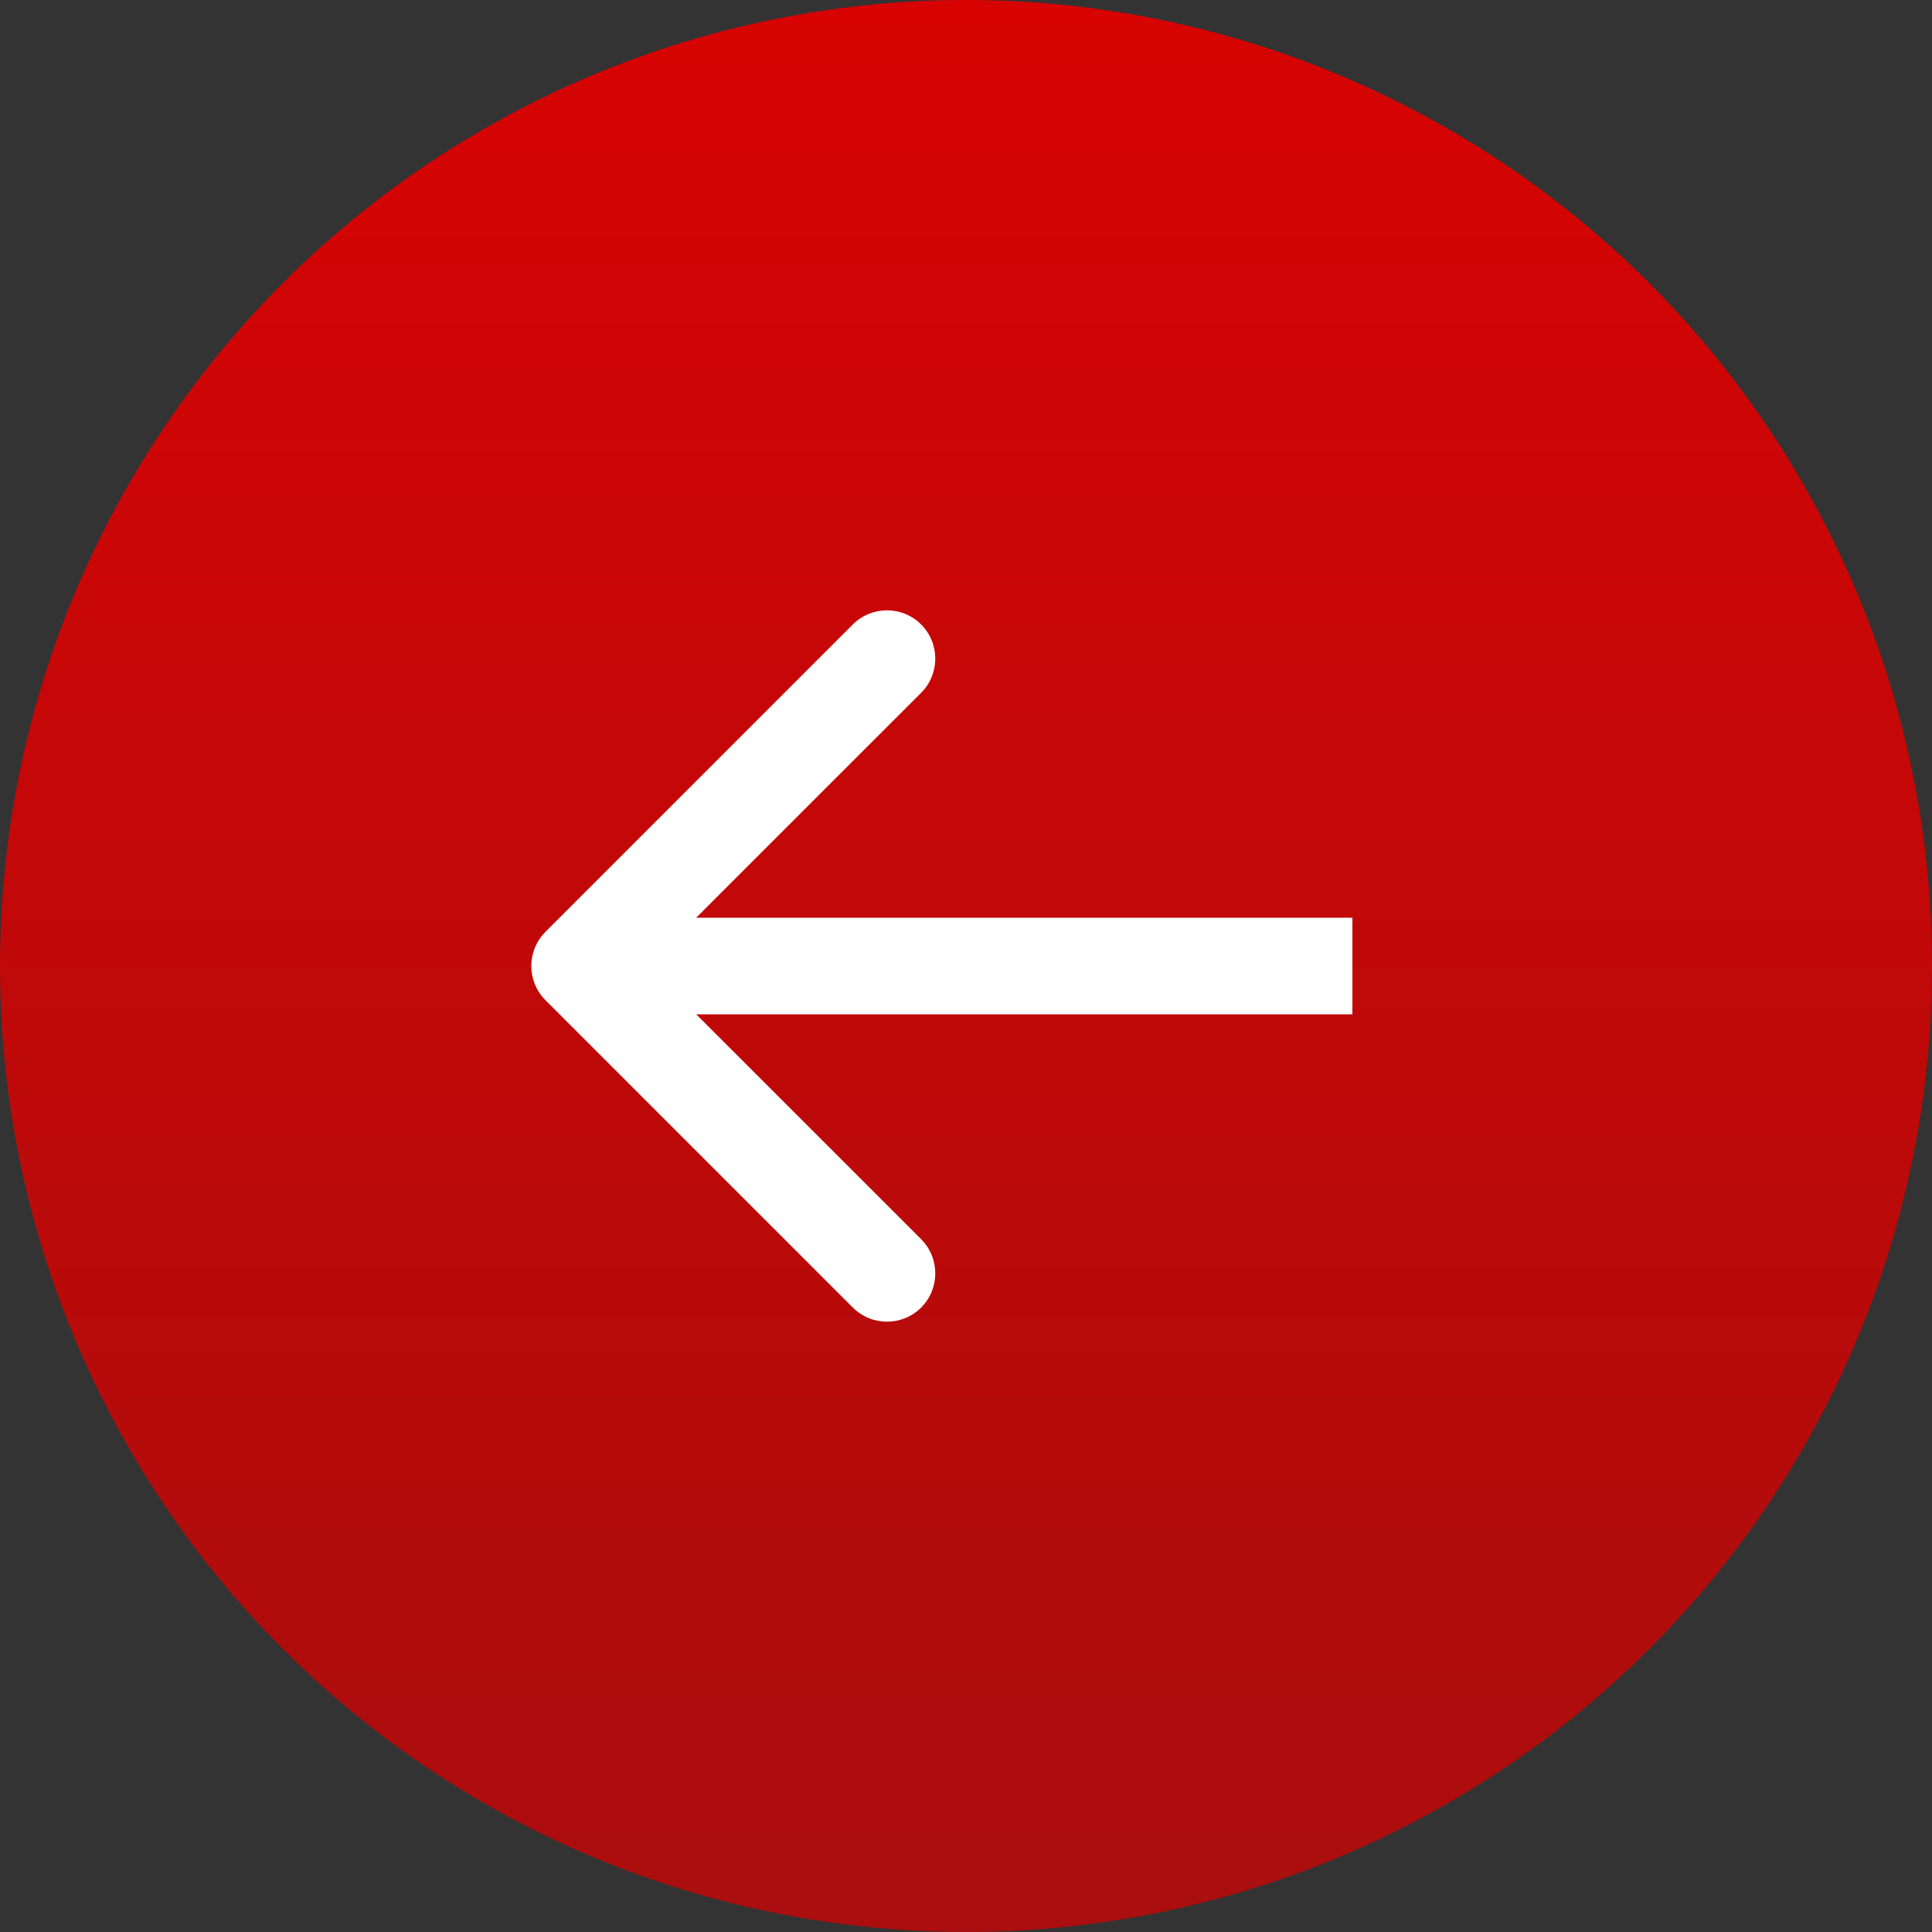
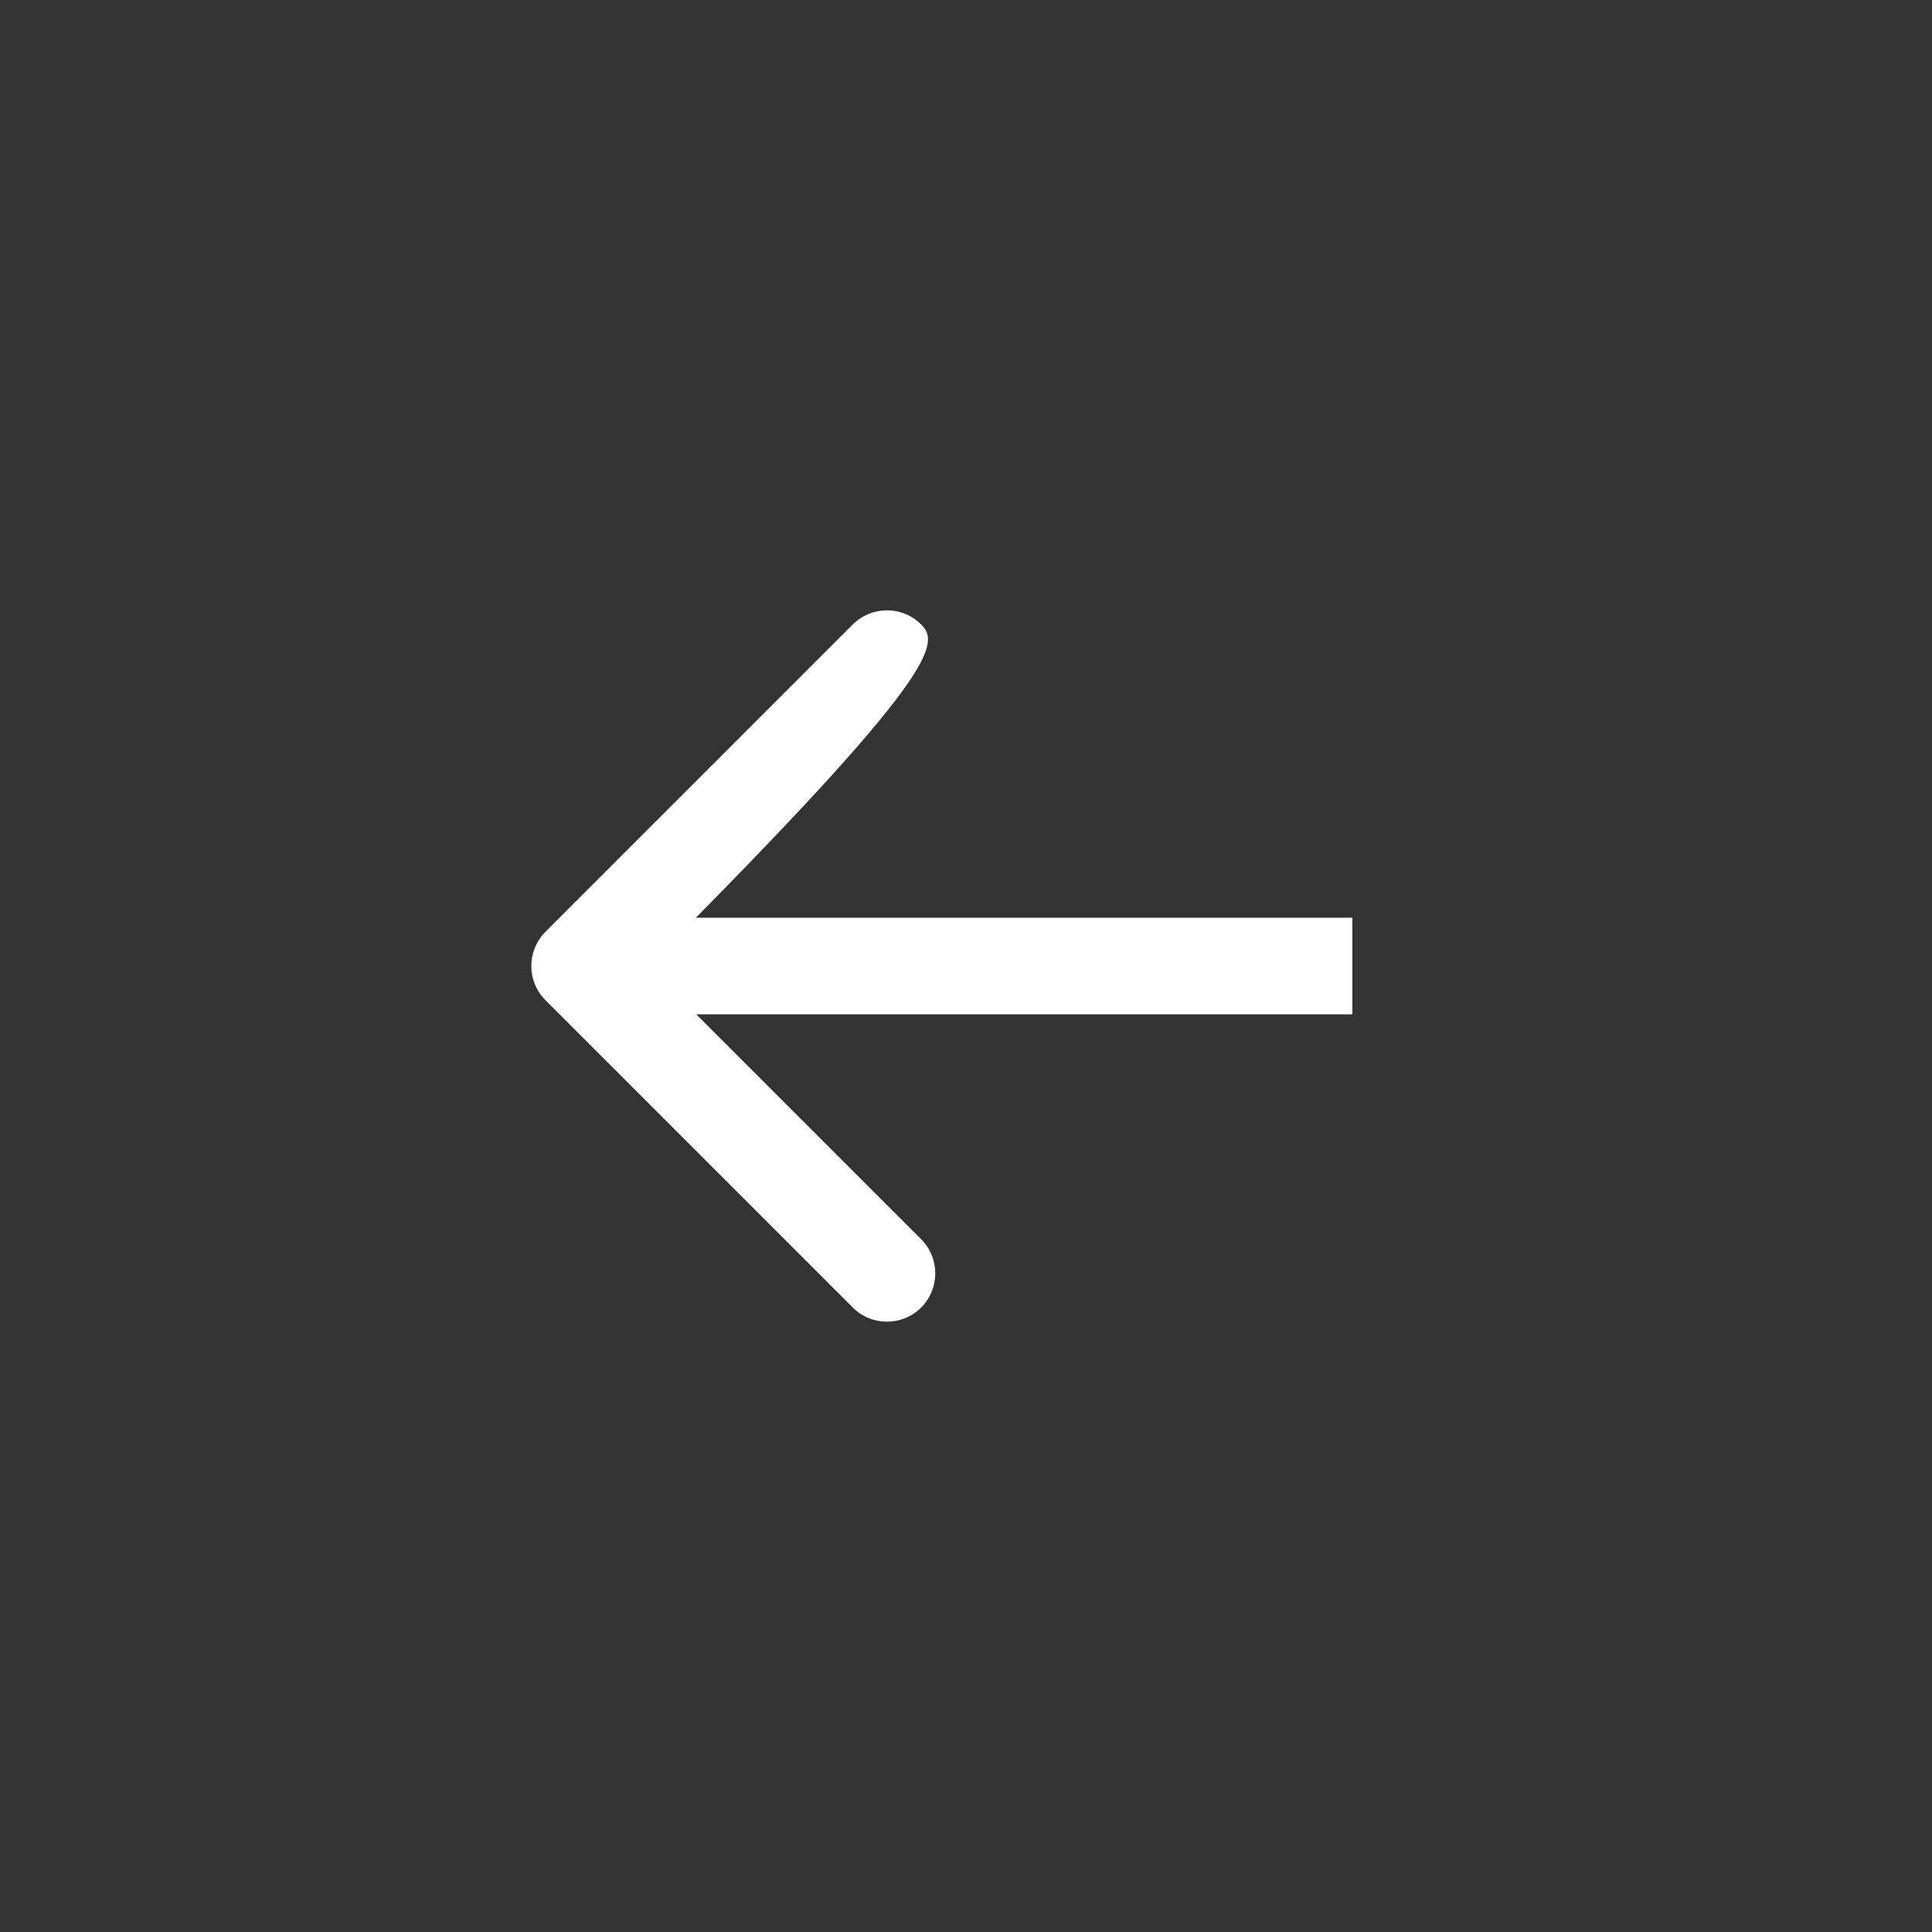
<svg xmlns="http://www.w3.org/2000/svg" width="60" height="60" viewBox="0 0 60 60" fill="none">
  <rect x="0" y="0" width="60" height="60" fill="#333333" stroke="none" />
-   <circle cx="30" cy="30" r="30" fill="url(#paint0_linear_2_78)" />
-   <path d="M16.939 28.939C16.354 29.525 16.354 30.475 16.939 31.061L26.485 40.607C27.071 41.192 28.021 41.192 28.607 40.607C29.192 40.021 29.192 39.071 28.607 38.485L20.121 30L28.607 21.515C29.192 20.929 29.192 19.979 28.607 19.393C28.021 18.808 27.071 18.808 26.485 19.393L16.939 28.939ZM42 28.5L18 28.5L18 31.5L42 31.5L42 28.5Z" fill="white" />
+   <path d="M16.939 28.939C16.354 29.525 16.354 30.475 16.939 31.061L26.485 40.607C27.071 41.192 28.021 41.192 28.607 40.607C29.192 40.021 29.192 39.071 28.607 38.485L20.121 30C29.192 20.929 29.192 19.979 28.607 19.393C28.021 18.808 27.071 18.808 26.485 19.393L16.939 28.939ZM42 28.5L18 28.5L18 31.5L42 31.5L42 28.5Z" fill="white" />
  <defs>
    <linearGradient id="paint0_linear_2_78" x1="30" y1="0" x2="30" y2="60" gradientUnits="userSpaceOnUse">
      <stop stop-color="#D70303" />
      <stop offset="1" stop-color="#AA0E0E" />
    </linearGradient>
  </defs>
</svg>